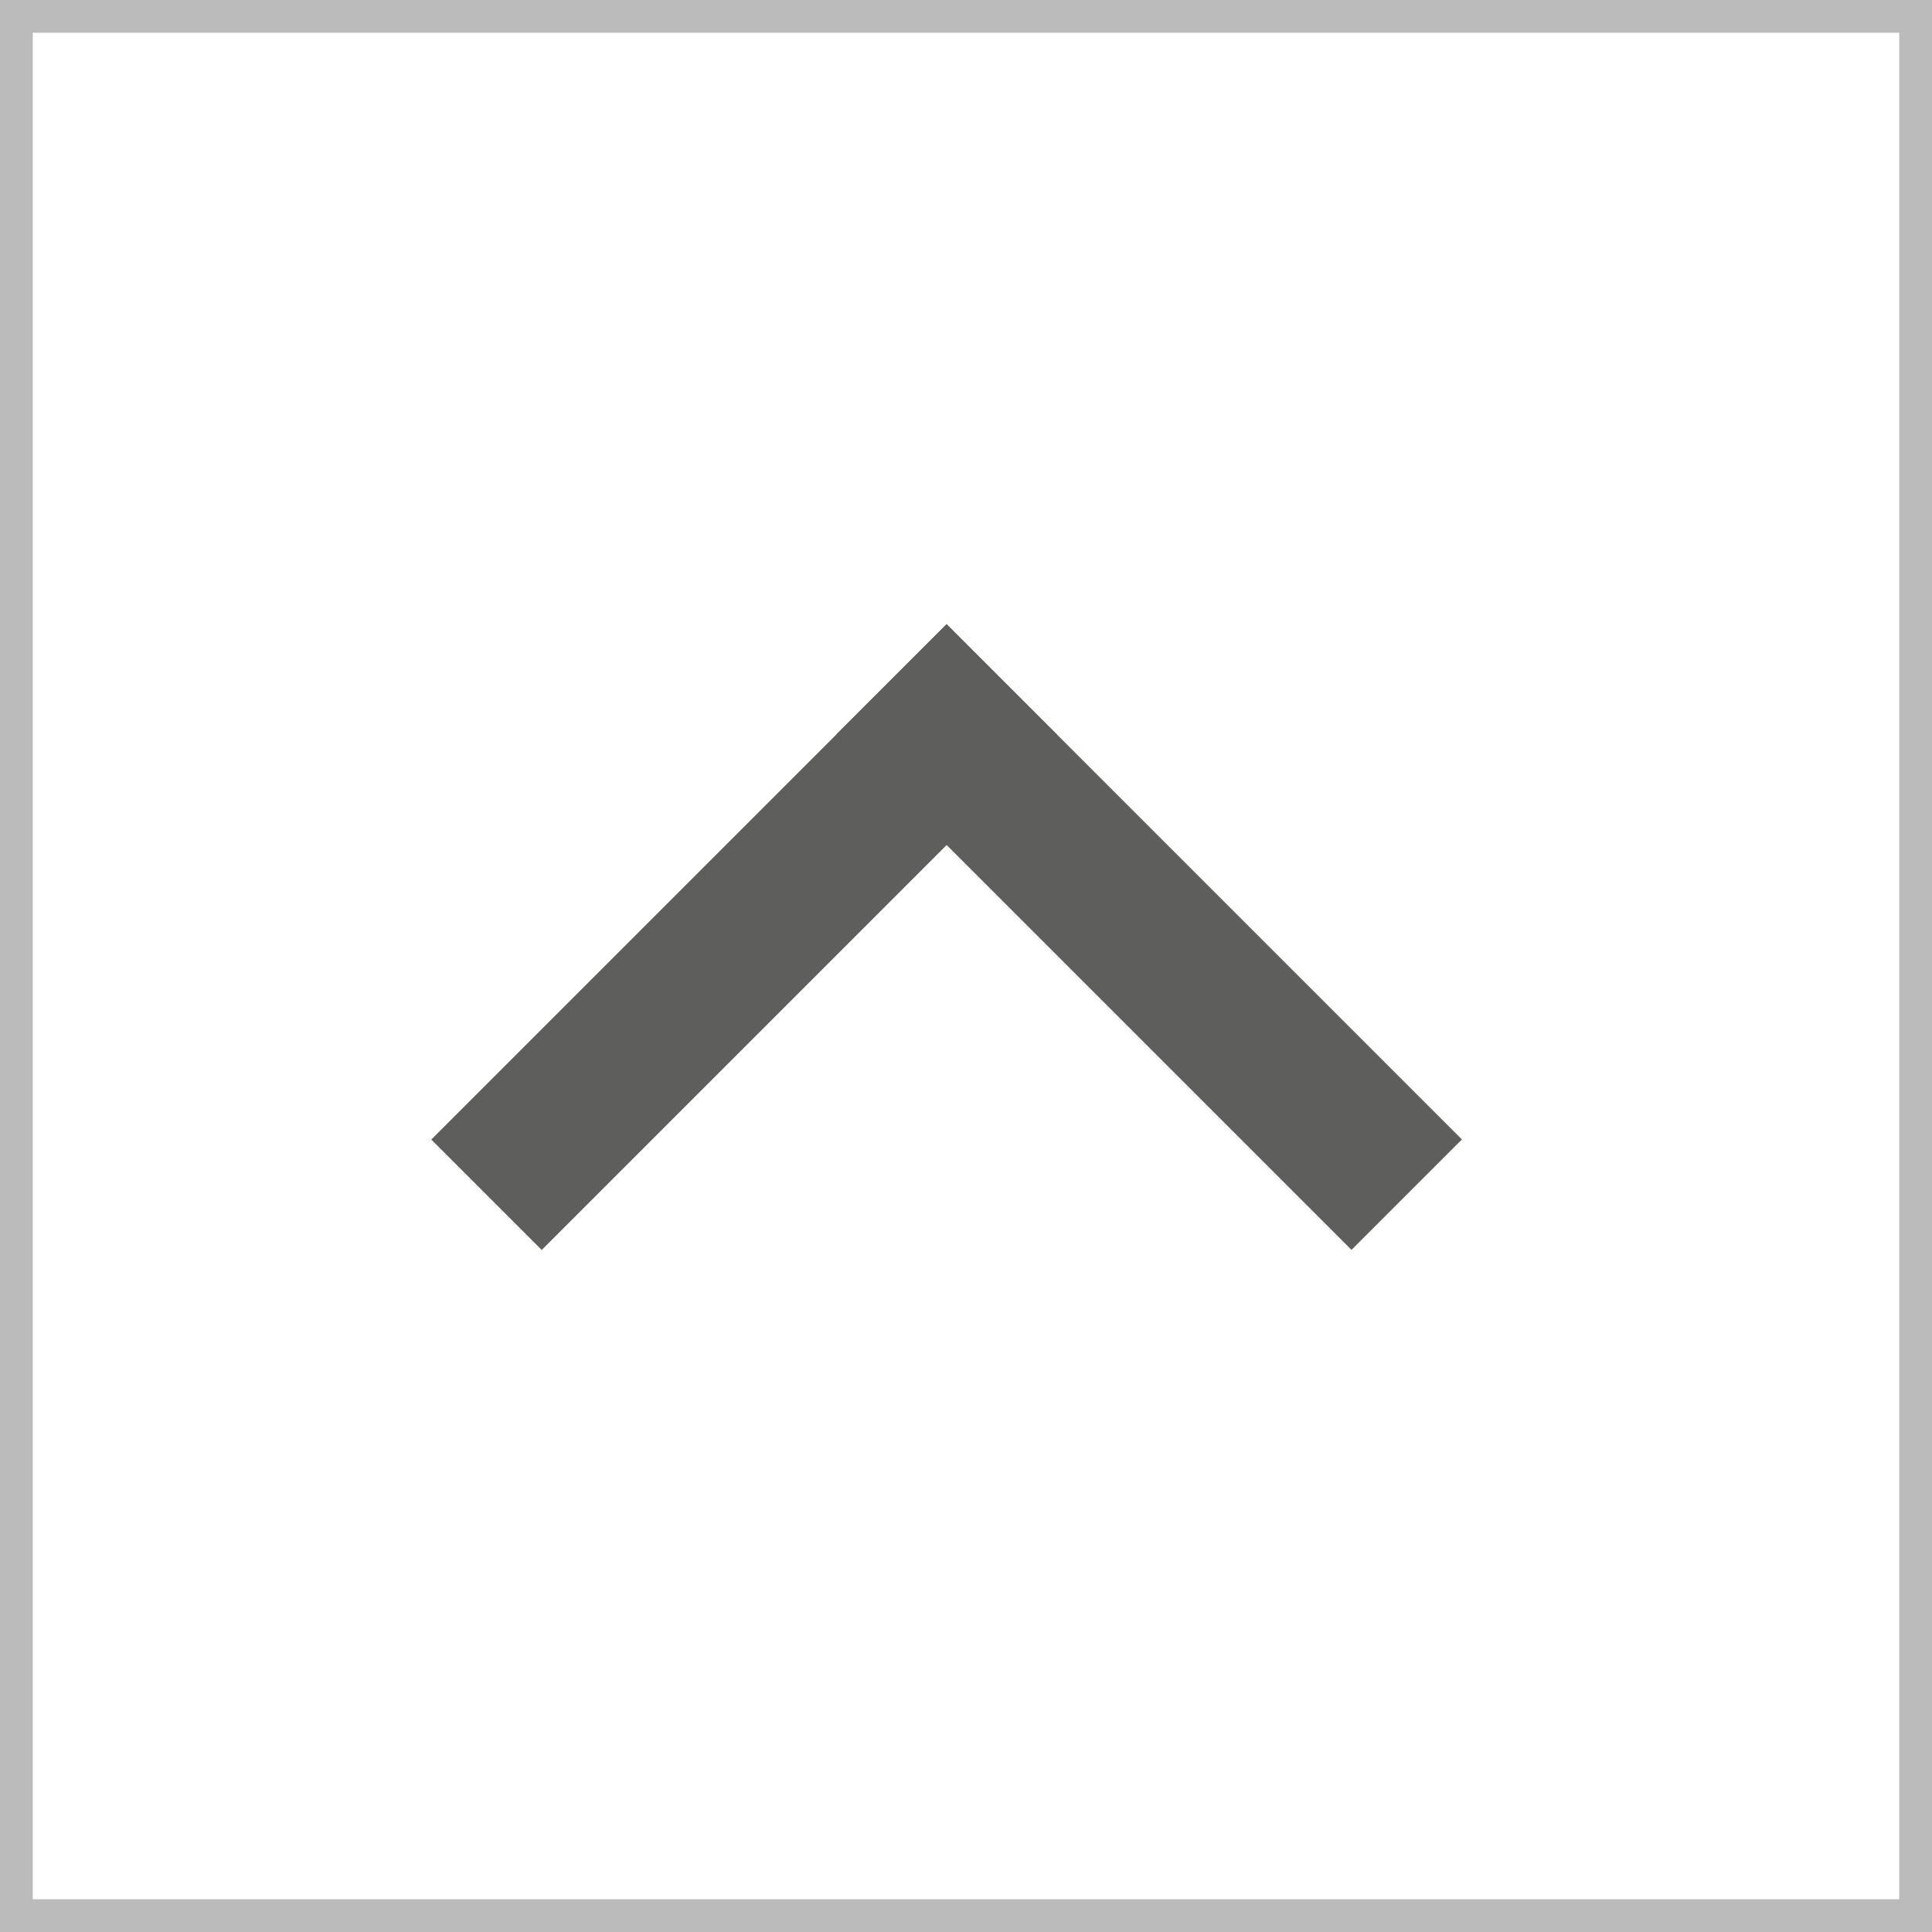
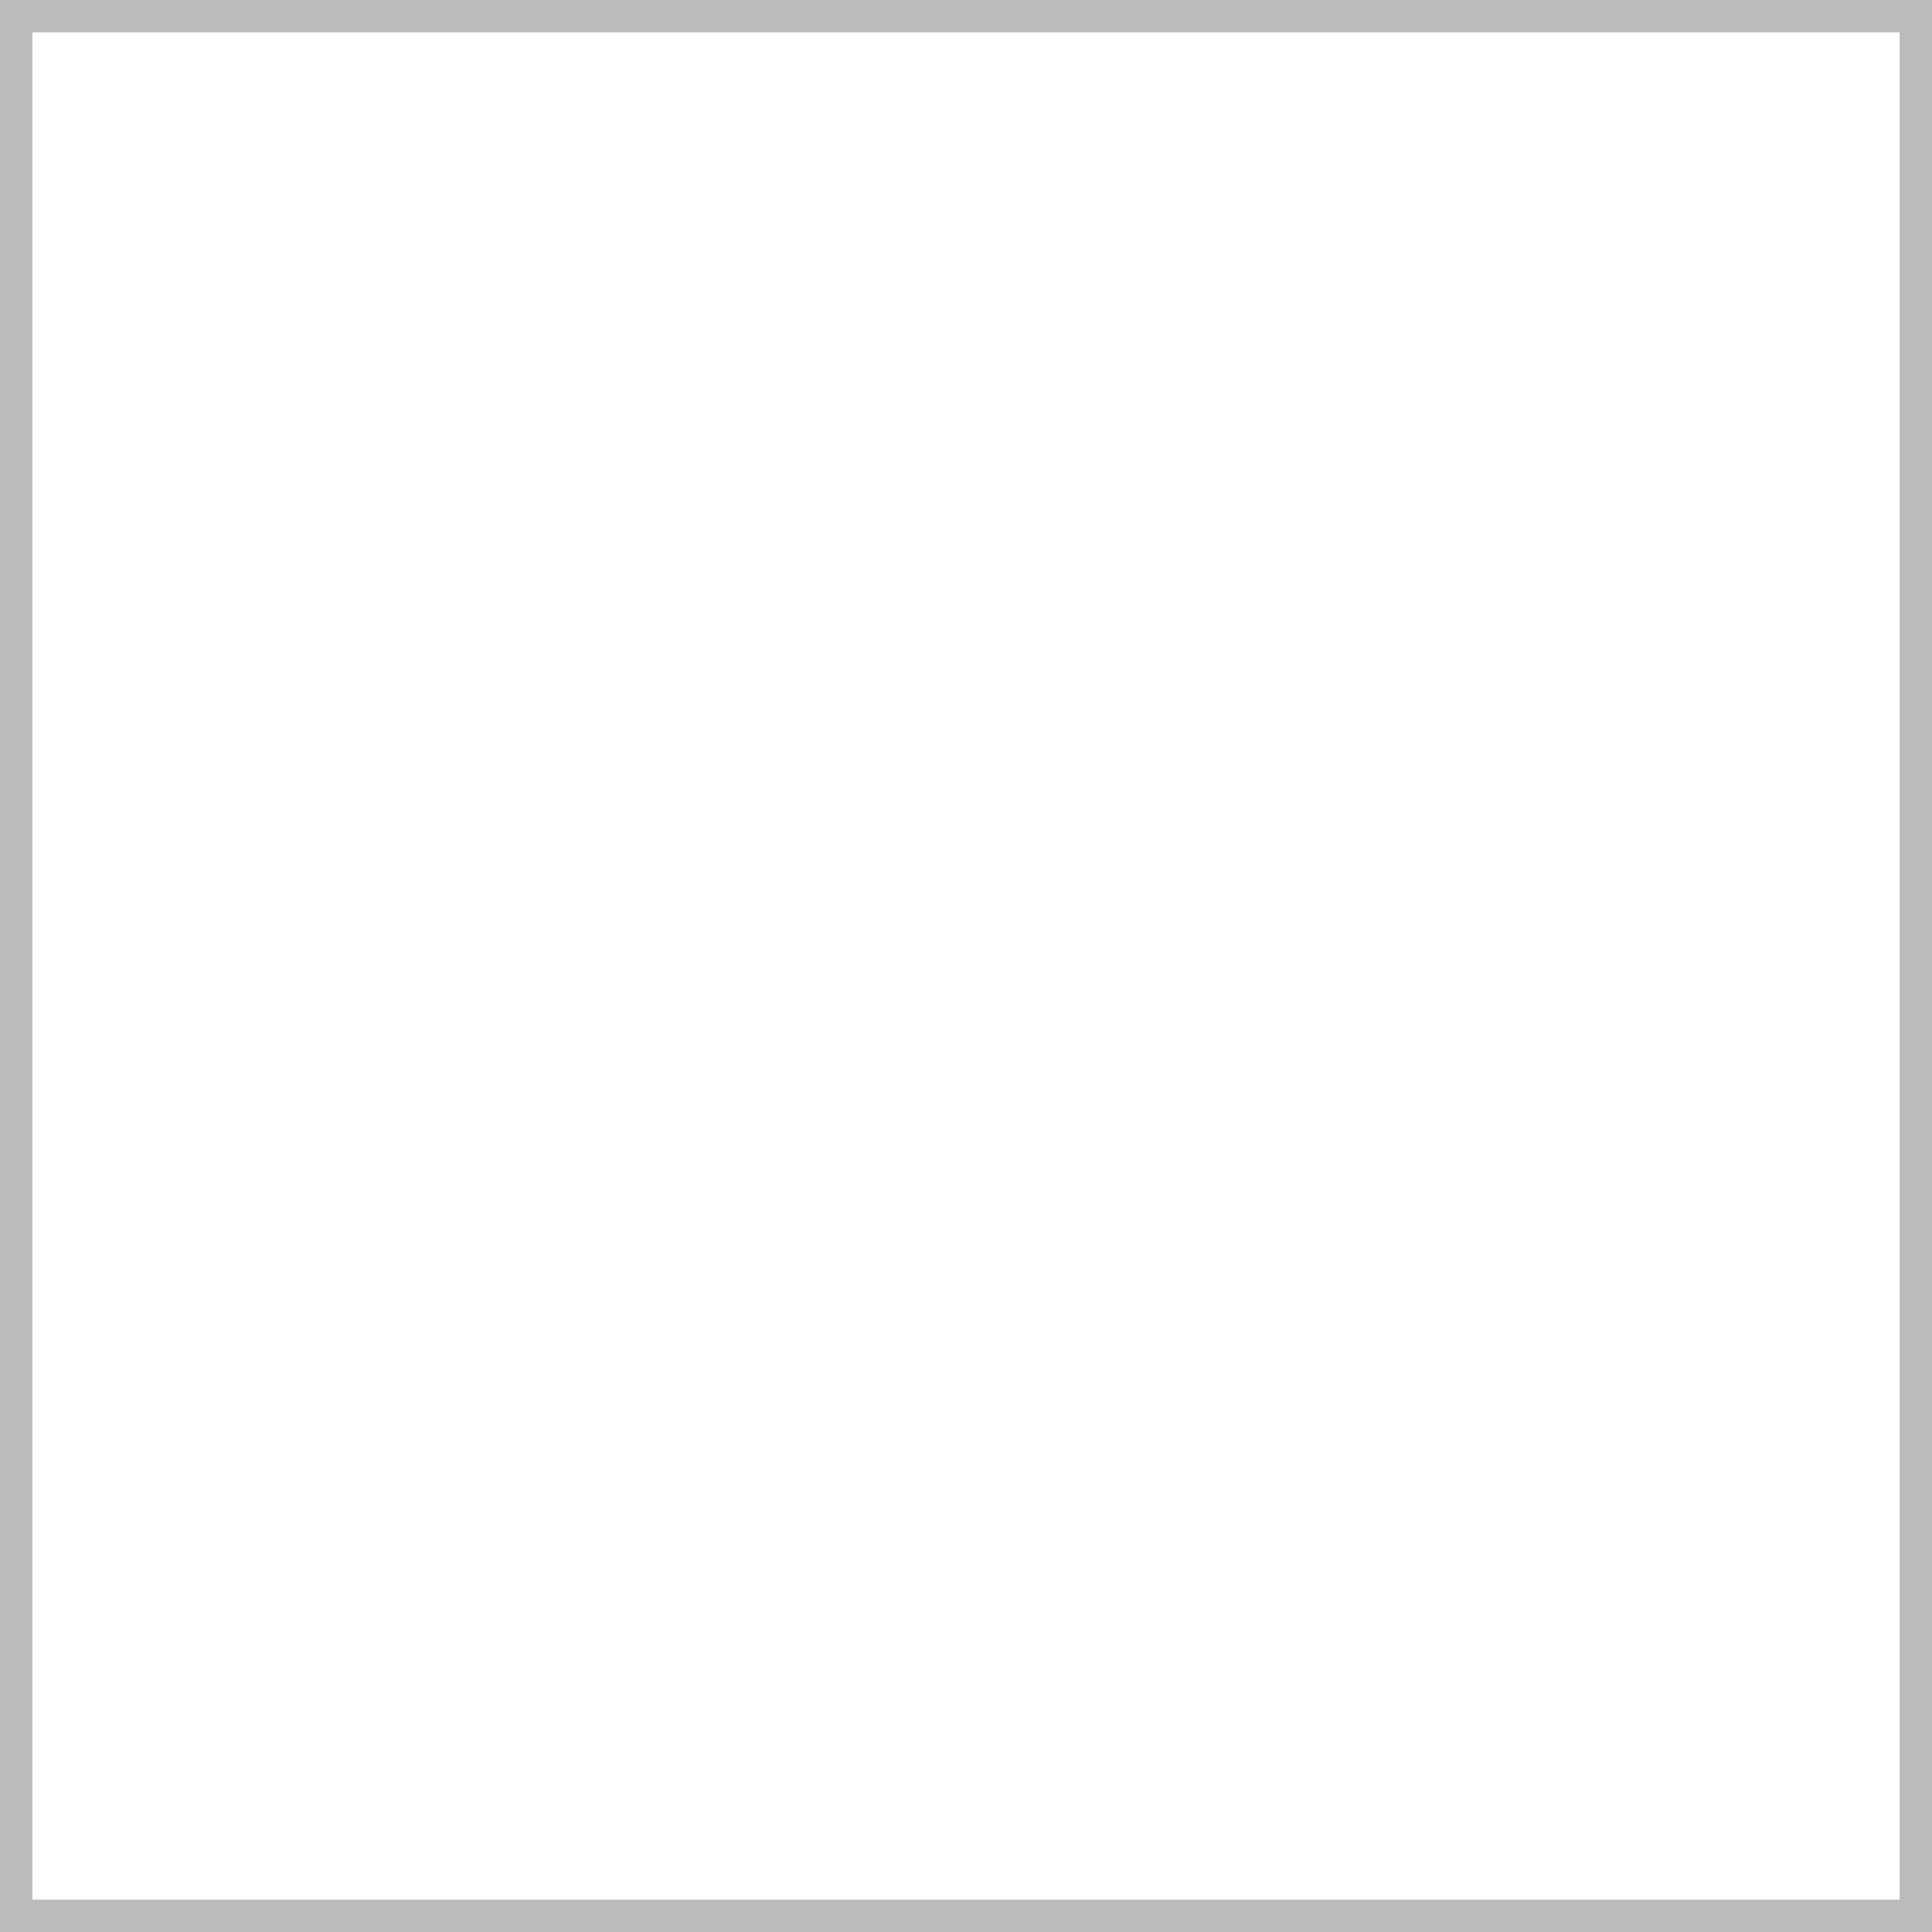
<svg xmlns="http://www.w3.org/2000/svg" width="59" height="59" viewBox="0 0 59 59" fill="none">
  <rect x="0.5" y="0.5" width="58" height="58" stroke="#BBBBBB" />
-   <rect x="44.644" y="34.797" width="4.769" height="22.255" transform="rotate(135 44.644 34.797)" fill="#5E5E5D" />
-   <rect x="16.543" y="38.172" width="4.769" height="22.255" transform="rotate(-135 16.543 38.172)" fill="#5E5E5D" />
</svg>